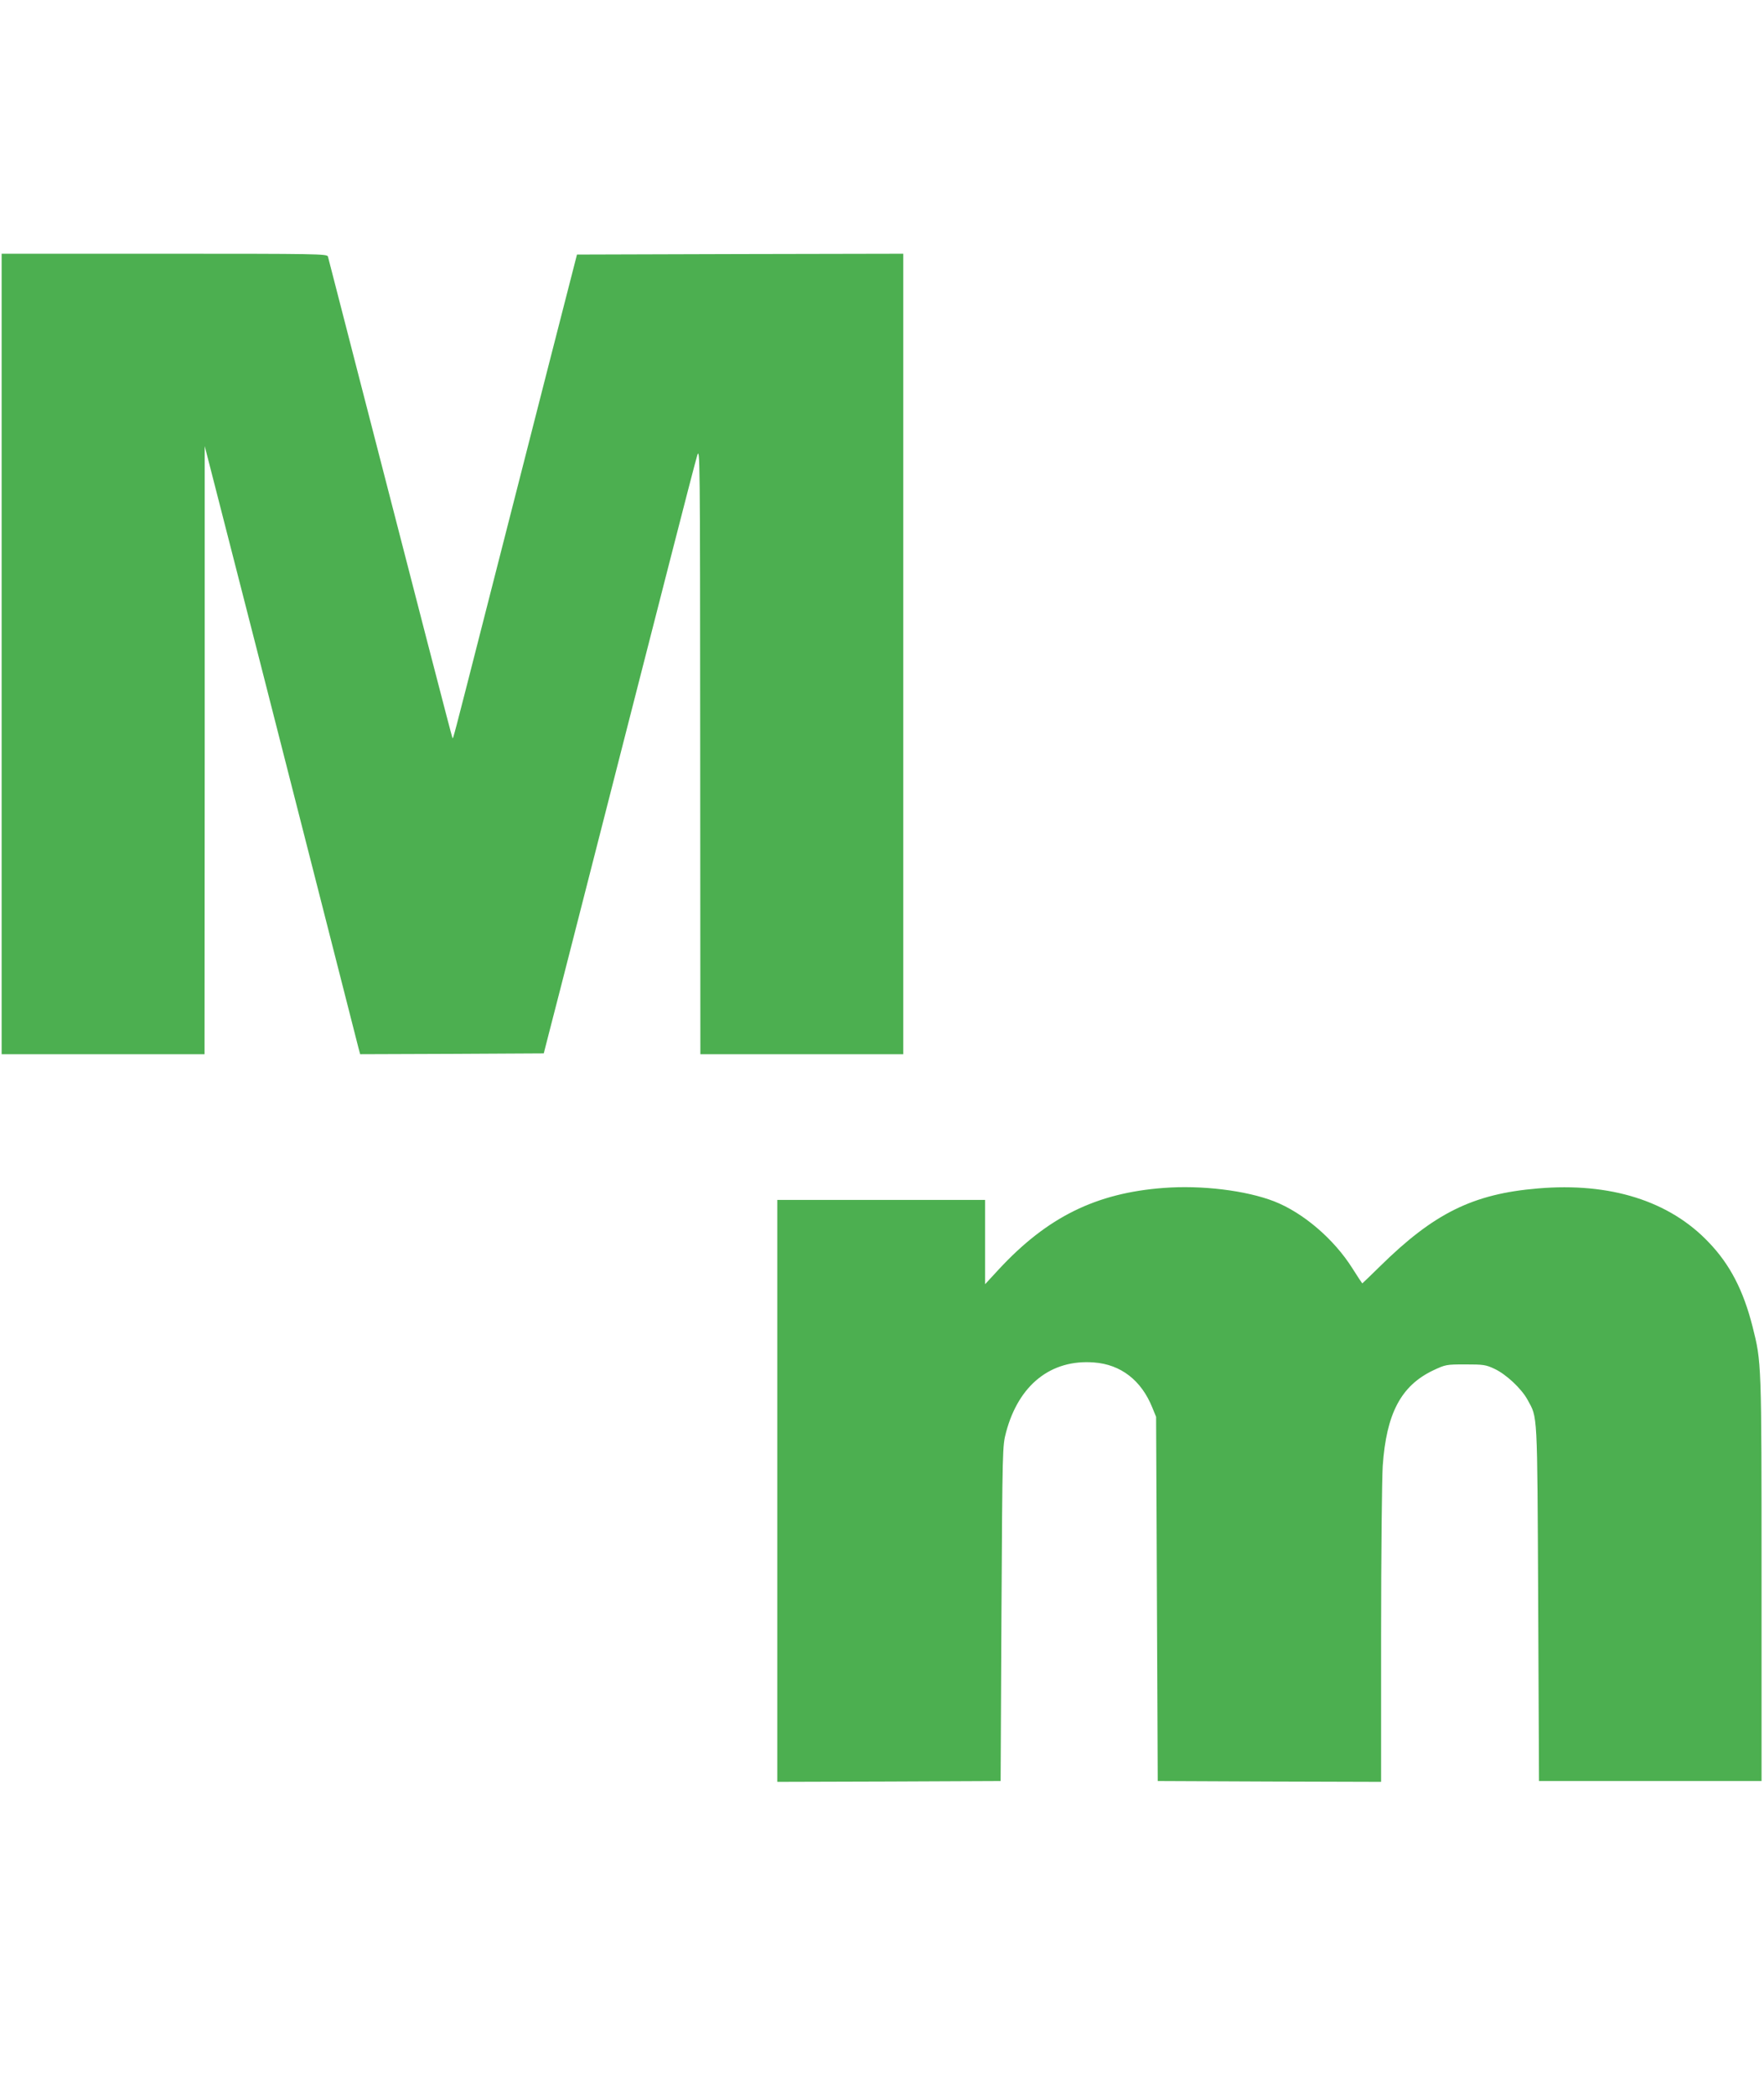
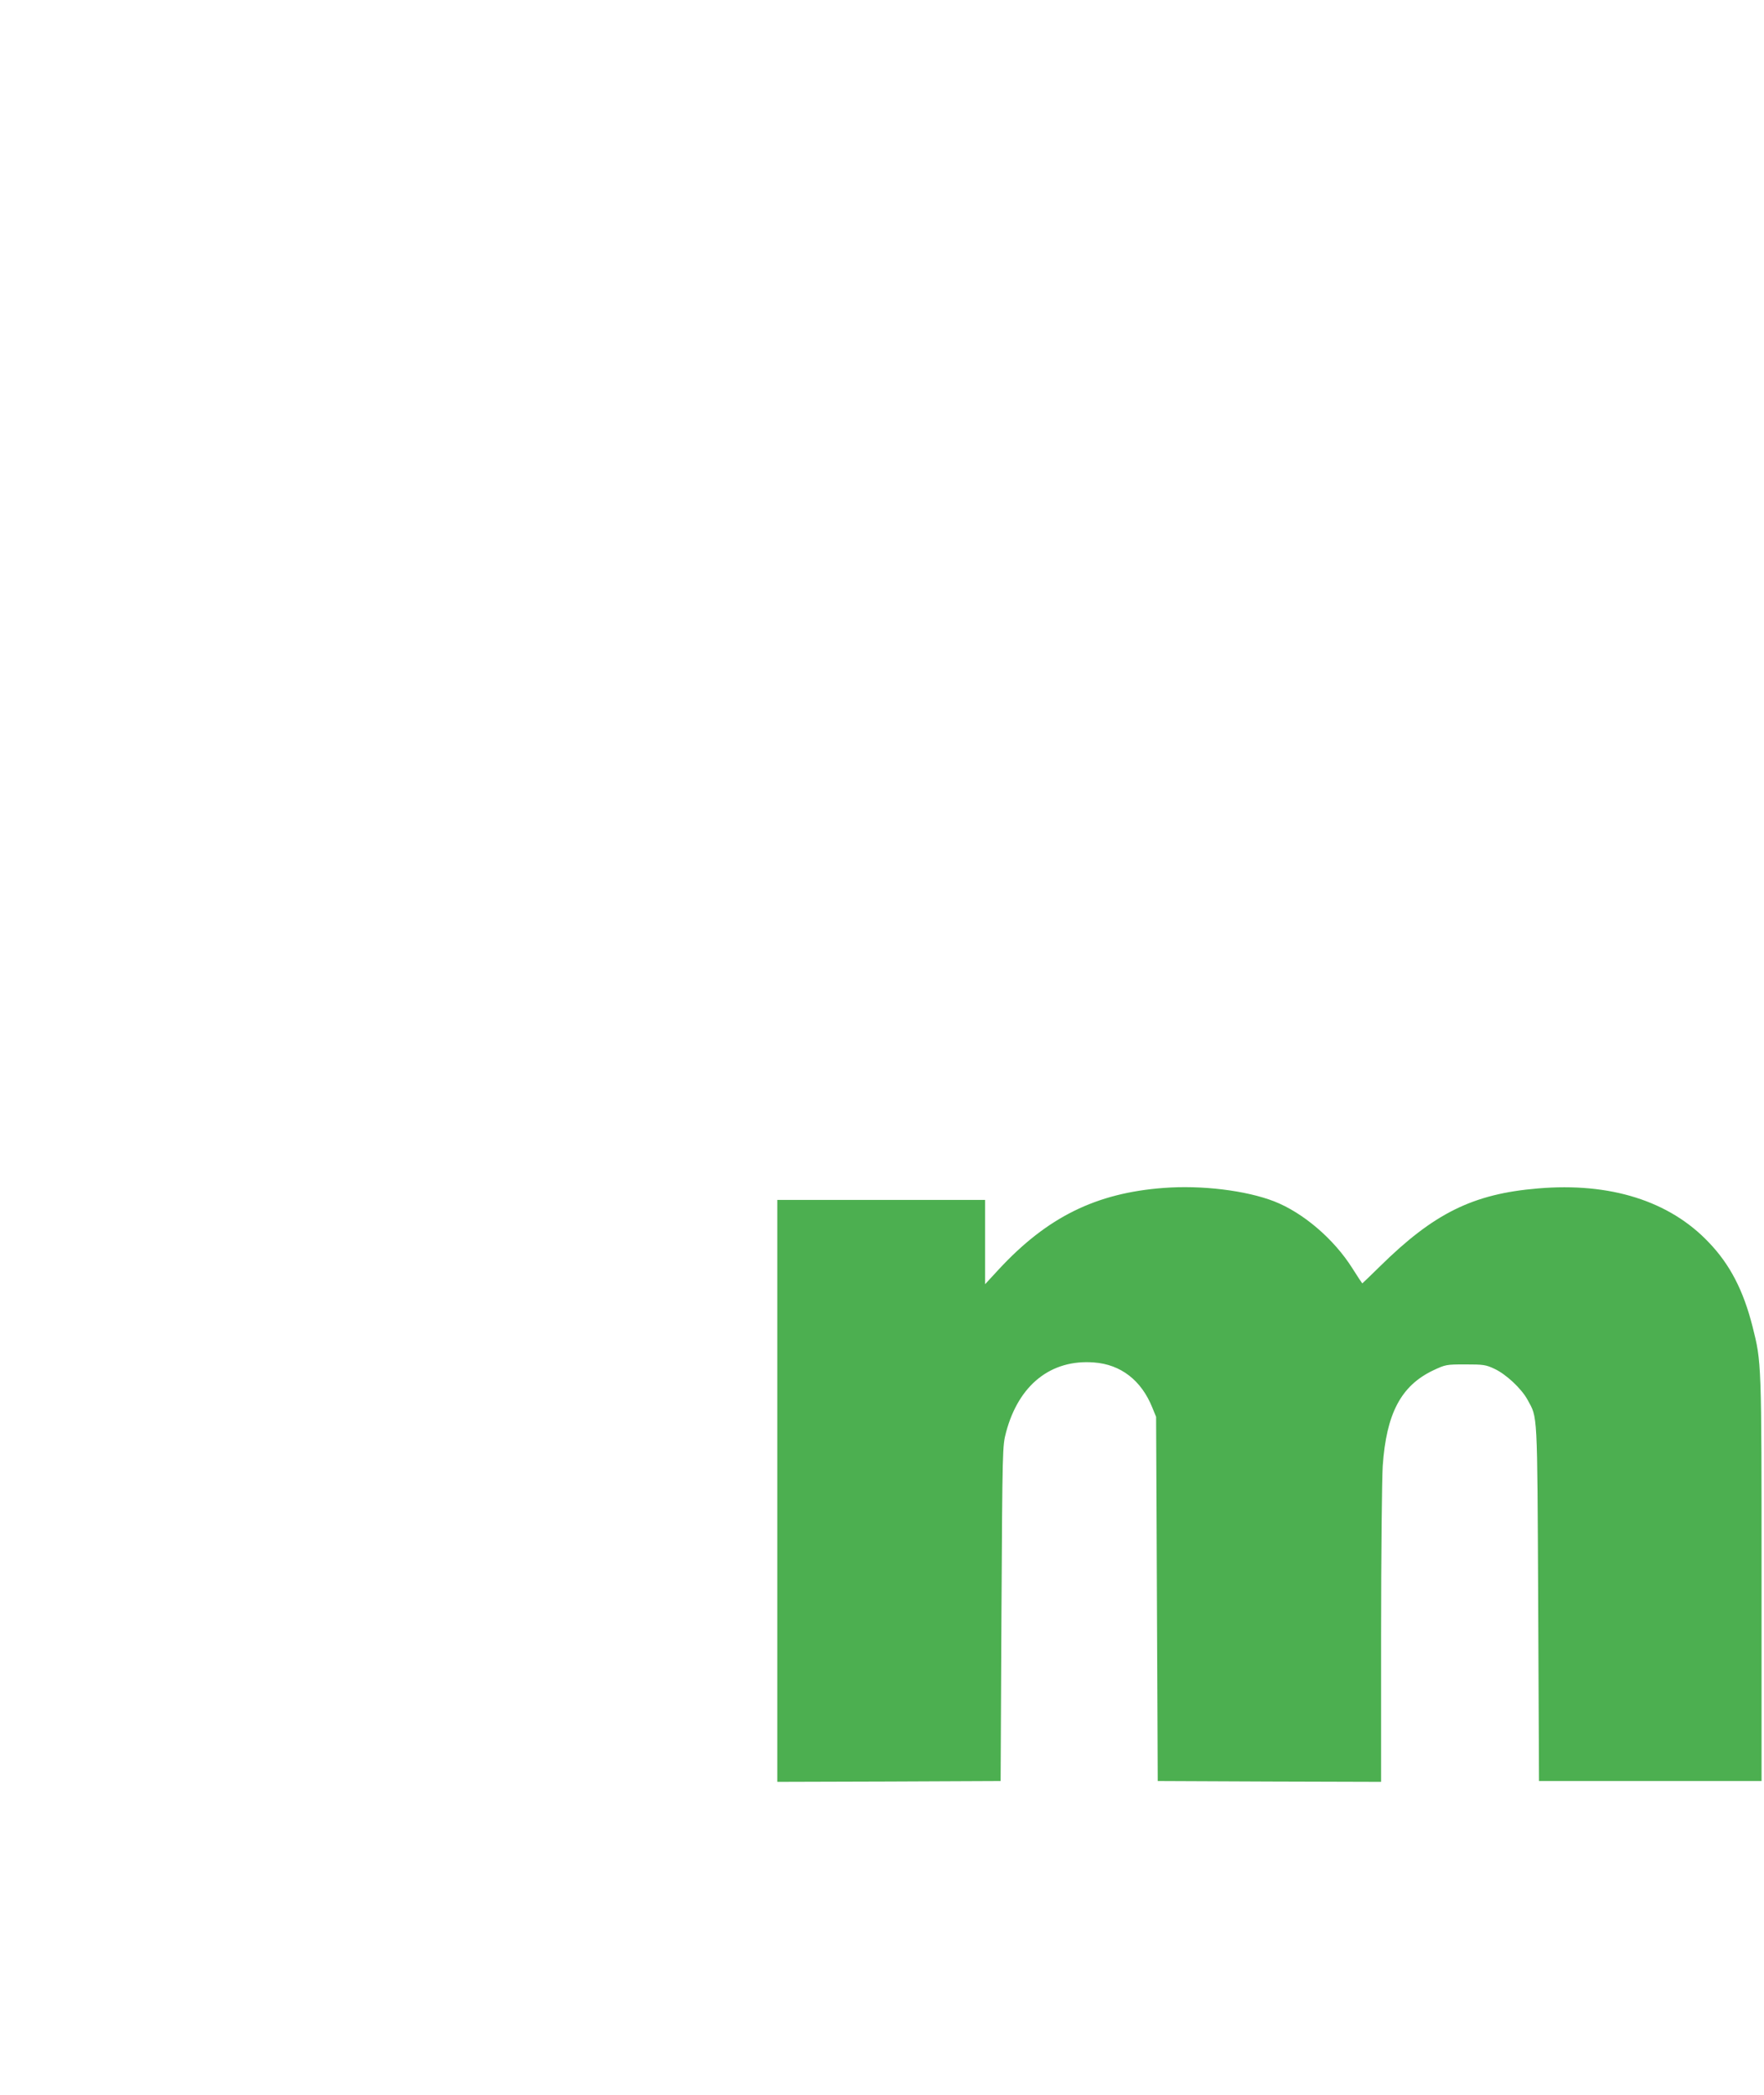
<svg xmlns="http://www.w3.org/2000/svg" version="1.0" width="1078pt" height="1280pt" viewBox="0 0 1078 1280" preserveAspectRatio="xMidYMid meet">
  <g transform="translate(0,1280) scale(0.1,-0.1)" fill="#4caf50" stroke="none">
-     <path d="M10 8805 l0 -2445 620 0 620 0 1 1858 0 1857 68 -265 c128 -499 350 -1365 606 -2370 141 -553 261 -1022 266 -1043 l10 -37 561 2 561 3 32 125 c18 69 106 411 195 760 89 349 215 842 280 1095 65 253 184 719 265 1035 81 316 155 602 165 635 18 59 18 18 19 -1797 l1 -1858 620 0 620 0 0 2445 0 2445 -997 -2 -997 -3 -177 -690 c-97 -379 -265 -1036 -373 -1460 -215 -842 -206 -808 -211 -803 -3 3 -218 834 -585 2258 -94 366 -173 673 -176 683 -5 16 -61 17 -1000 17 l-994 0 0 -2445z" />
    <path d="M7110 5543 c-412 -31 -710 -178 -1006 -497 l-84 -91 0 258 0 257 -635 0 -635 0 0 -1777 0 -1778 682 2 683 3 5 1022 c6 1020 6 1023 28 1108 77 290 274 447 537 427 164 -12 290 -109 357 -276 l23 -56 5 -1113 5 -1112 683 -3 682 -2 0 895 c0 492 5 958 10 1035 22 319 111 489 307 583 77 36 80 37 198 37 110 0 125 -2 178 -27 71 -33 165 -121 202 -189 62 -115 59 -51 65 -1242 l5 -1087 680 0 680 0 0 1232 c0 1335 0 1325 -55 1544 -56 221 -138 380 -268 515 -240 253 -603 367 -1044 329 -396 -33 -635 -151 -965 -476 -58 -57 -107 -104 -108 -104 -1 0 -29 42 -61 93 -113 179 -301 339 -477 408 -173 67 -444 100 -677 82z" />
  </g>
</svg>